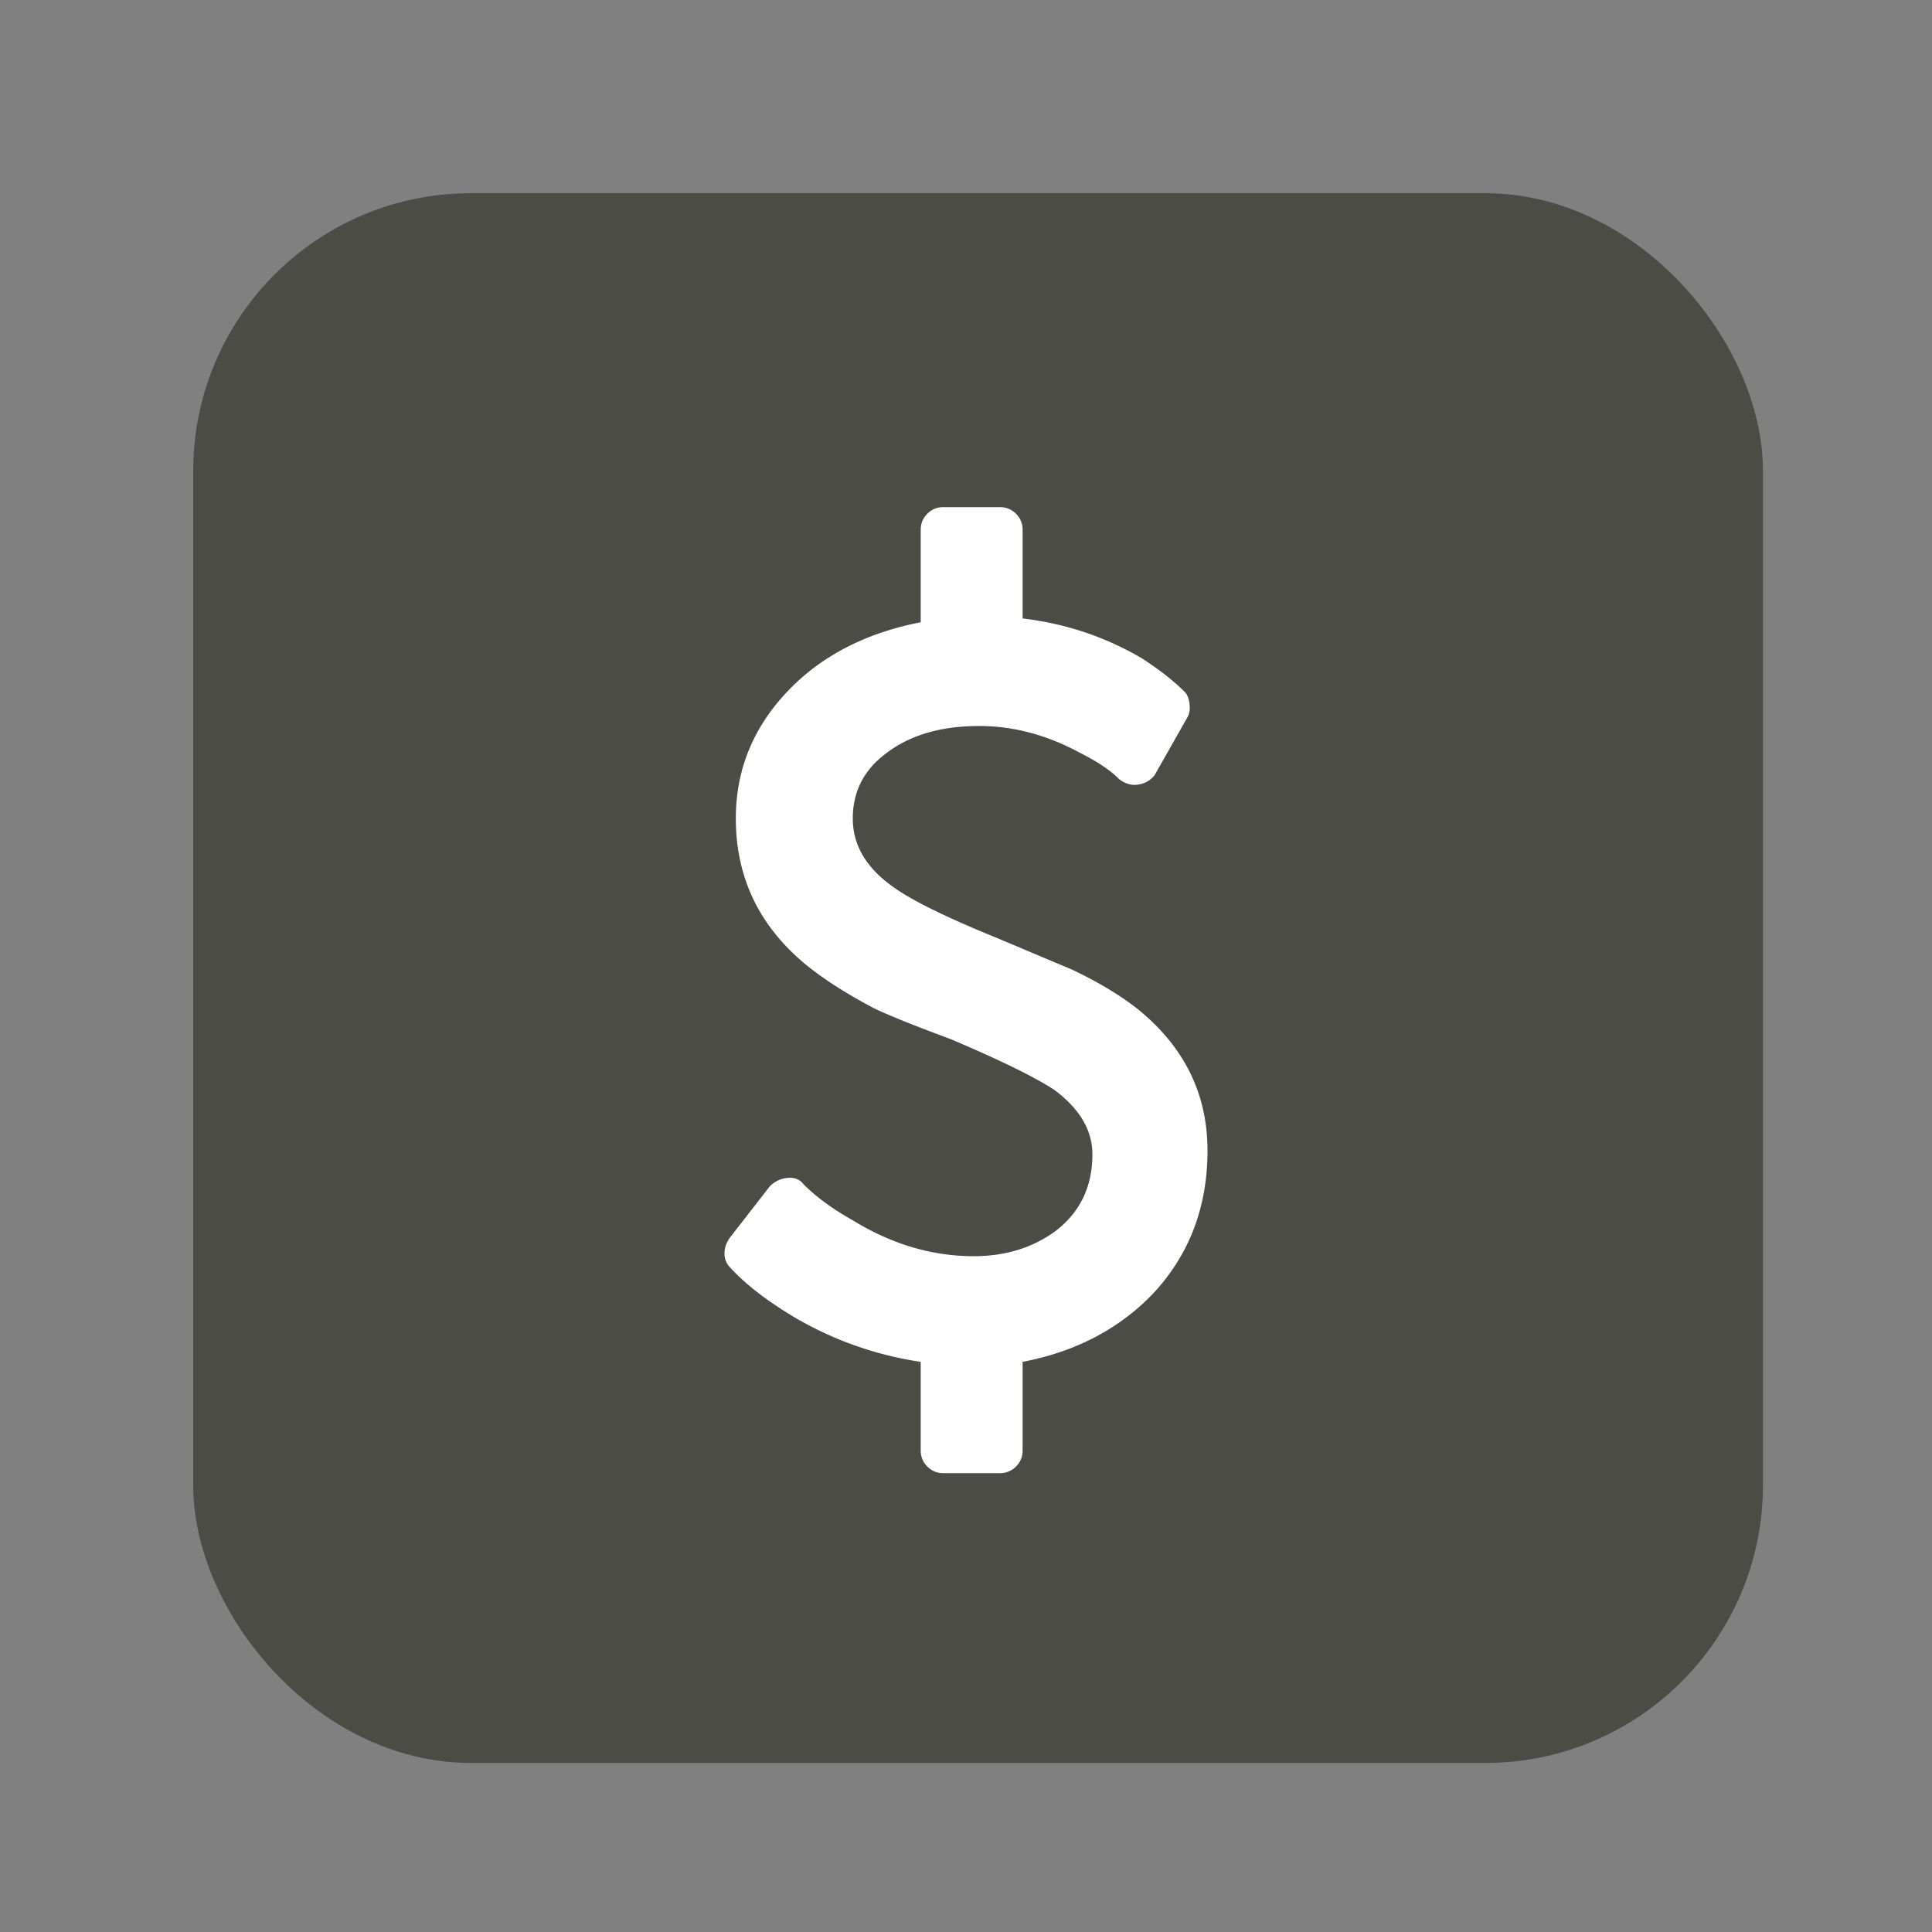
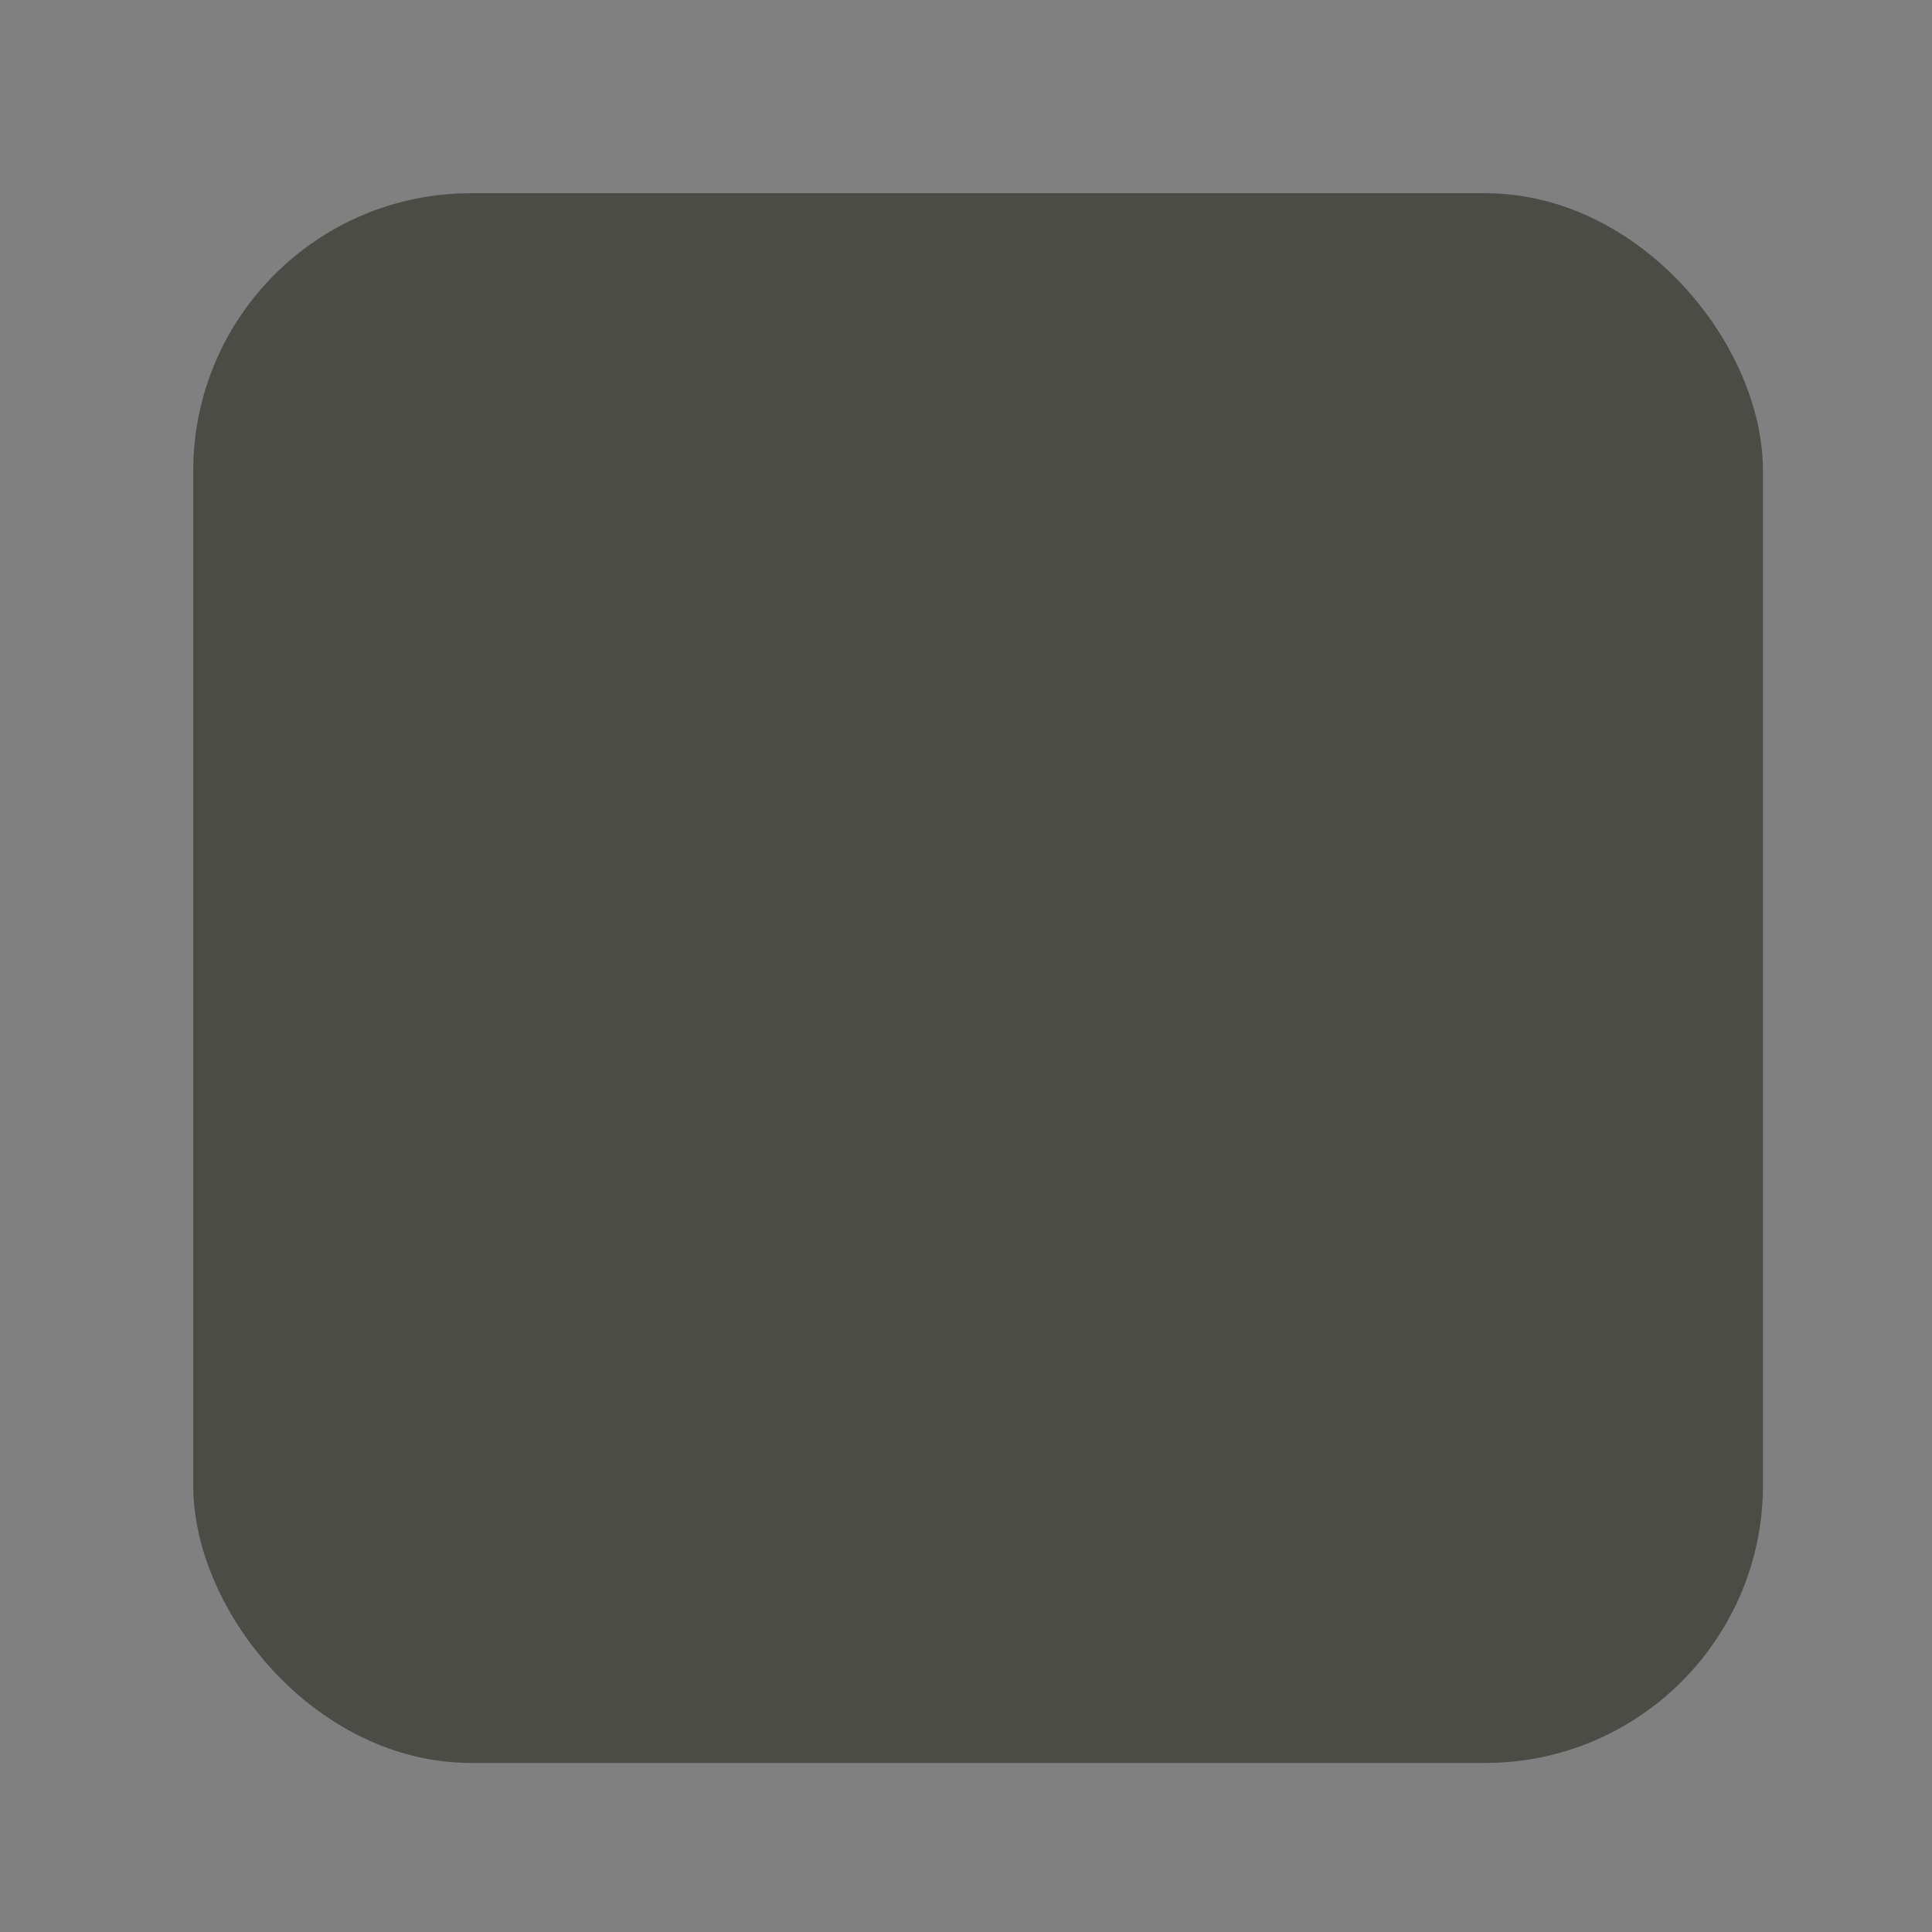
<svg xmlns="http://www.w3.org/2000/svg" width="80" height="80" viewBox="0 0 80 80">
  <rect x="0" y="0" width="80" height="80" fill="#808080" stroke="none" />
  <title>appicon-old-payroll</title>
  <g fill="none" fill-rule="evenodd">
    <rect stroke="#4C4C47" stroke-width="3" fill="#4C4C47" fill-rule="nonzero" x="9.5" y="9.5" width="62" height="62" rx="10" />
-     <path d="M47.11 41.781c1.926 1.563 2.89 3.516 2.89 5.86 0 2.343-.755 4.322-2.266 5.937-1.406 1.458-3.203 2.396-5.39 2.813v3.671c0 .26-.091.482-.274.664a.904.904 0 0 1-.664.274h-2.344a.904.904 0 0 1-.664-.274.904.904 0 0 1-.273-.664v-3.671a14.477 14.477 0 0 1-5.781-2.188c-.886-.573-1.589-1.146-2.11-1.719a.795.795 0 0 1-.234-.586c0-.234.078-.455.234-.664l1.641-2.11c.208-.207.456-.325.742-.35.287-.027.508.064.664.273.521.52 1.198 1.015 2.031 1.484 1.615.99 3.282 1.485 5 1.485 1.303 0 2.422-.339 3.36-1.016 1.042-.781 1.562-1.849 1.562-3.203 0-.99-.52-1.875-1.562-2.656-.781-.521-2.214-1.224-4.297-2.11-1.406-.52-2.448-.937-3.125-1.25-1.094-.573-2.005-1.146-2.734-1.719-2.032-1.614-3.047-3.671-3.047-6.171 0-2.136.807-3.985 2.422-5.547 1.354-1.302 3.099-2.162 5.234-2.578v-3.829c0-.26.091-.481.273-.664a.904.904 0 0 1 .664-.273h2.344c.26 0 .482.091.664.273a.904.904 0 0 1 .274.664v3.672c1.77.209 3.411.756 4.922 1.641.729.469 1.328.937 1.796 1.406.105.104.17.274.196.508.026.234-.013.43-.117.586l-1.329 2.344a1.023 1.023 0 0 1-.664.39c-.286.052-.56-.026-.82-.234-.364-.365-.911-.73-1.64-1.094-1.355-.729-2.735-1.094-4.141-1.094-1.615 0-2.917.391-3.906 1.172-.886.677-1.329 1.563-1.329 2.657 0 1.093.547 2.03 1.641 2.812.781.573 2.266 1.302 4.453 2.188 1.354.572 2.344.99 2.969 1.25 1.094.52 2.005 1.067 2.734 1.64Z" fill="#FFF" />
  </g>
</svg>